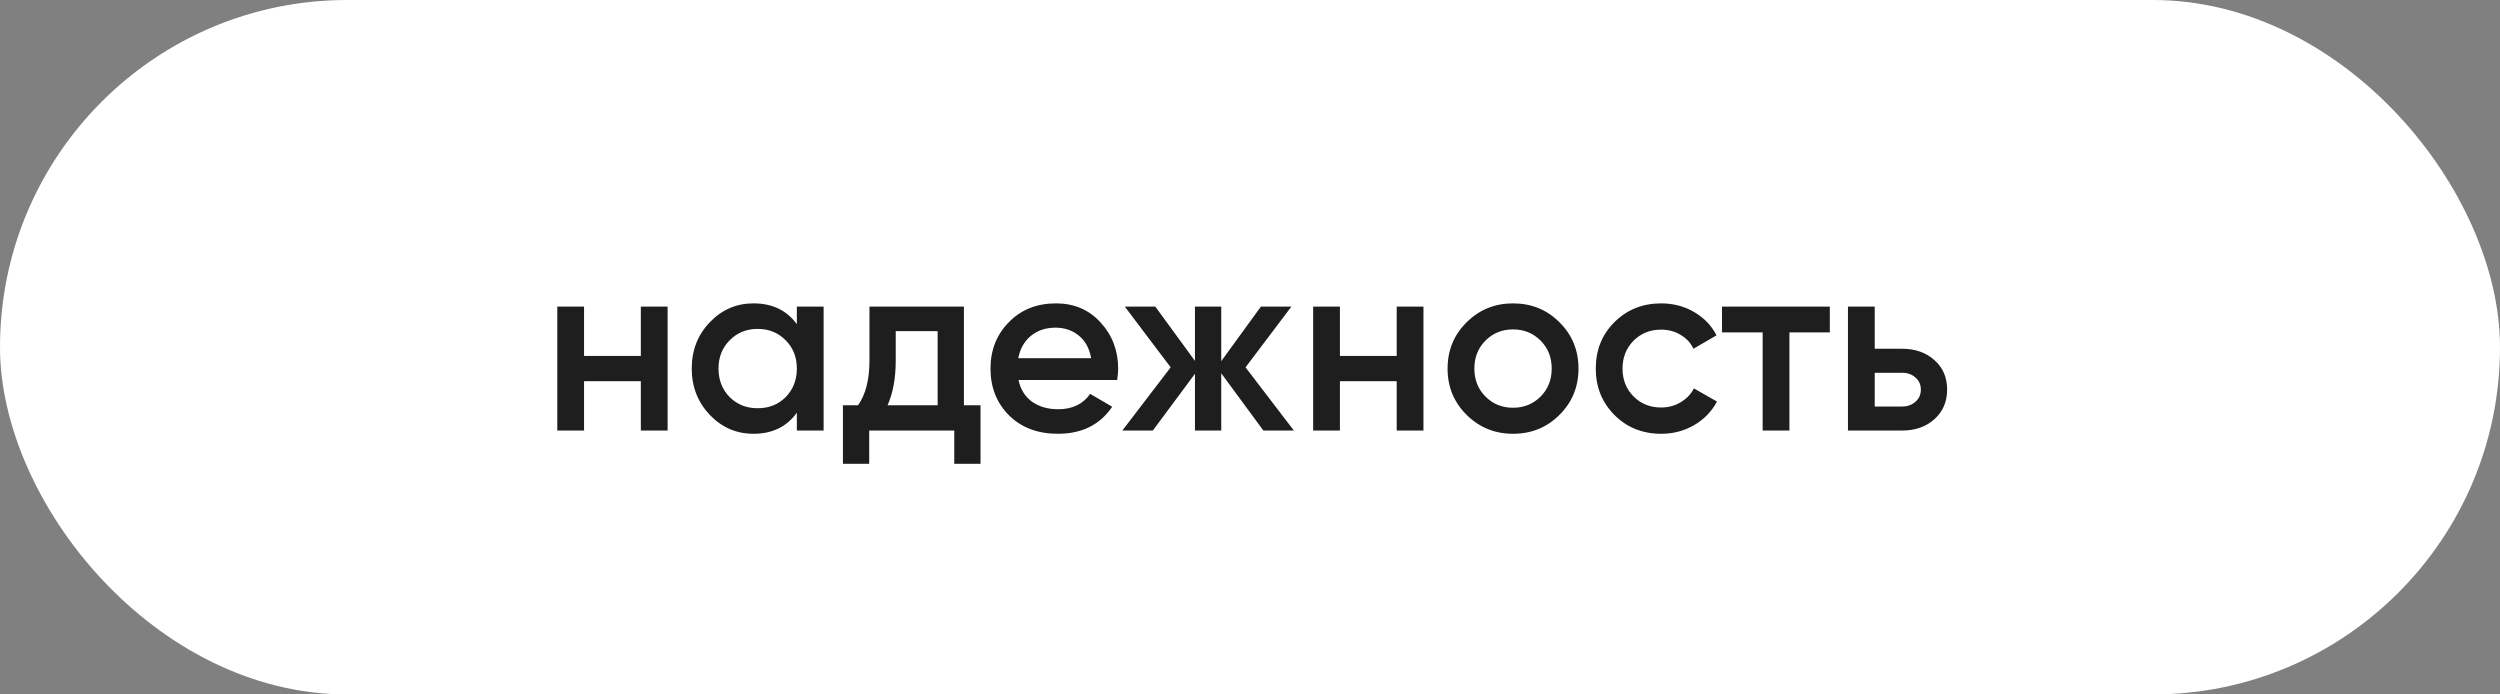
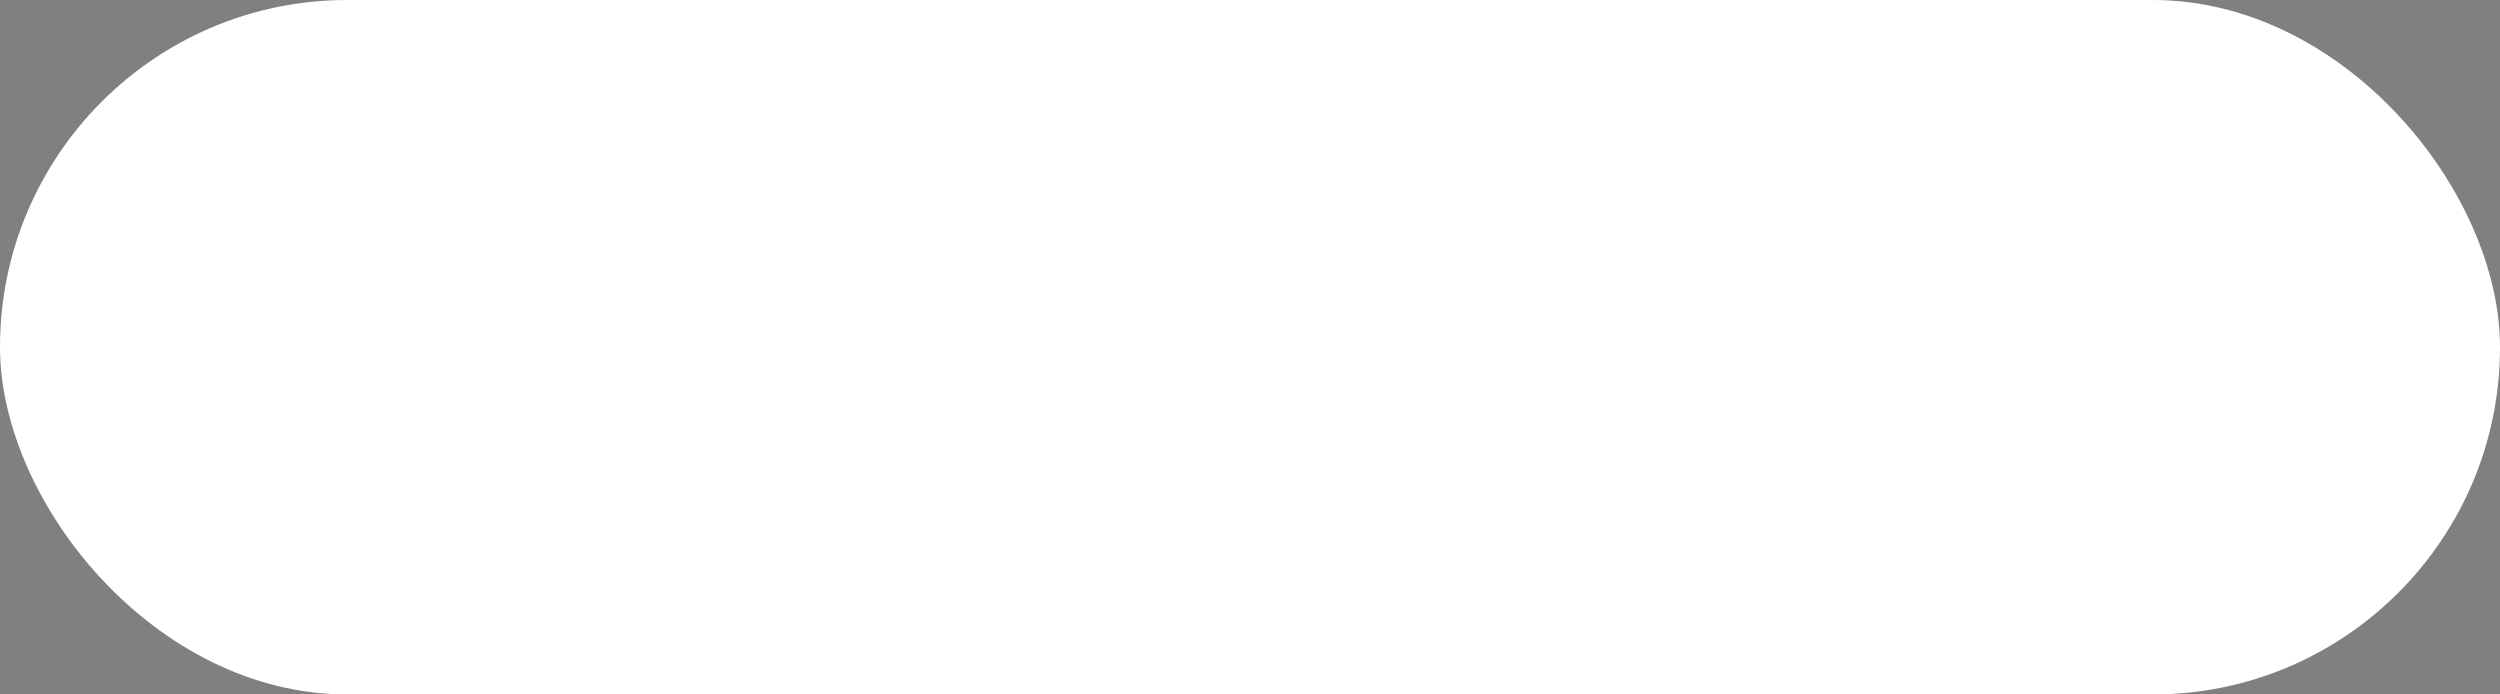
<svg xmlns="http://www.w3.org/2000/svg" width="180" height="50" viewBox="0 0 180 50" fill="none">
  <rect x="0" y="0" width="180" height="50" fill="#808080" stroke="none" />
  <rect width="180" height="50" rx="25" fill="white" />
-   <path d="M46.14 22.075H48.068V31H46.14V27.448H42.052V31H40.125V22.075H42.052V25.627H46.14V22.075ZM57.373 22.075H59.301V31H57.373V29.715C56.647 30.726 55.606 31.232 54.249 31.232C53.024 31.232 51.977 30.78 51.108 29.875C50.239 28.959 49.805 27.846 49.805 26.538C49.805 25.217 50.239 24.104 51.108 23.2C51.977 22.295 53.024 21.843 54.249 21.843C55.606 21.843 56.647 22.343 57.373 23.342V22.075ZM52.536 28.59C53.071 29.126 53.744 29.393 54.553 29.393C55.362 29.393 56.035 29.126 56.57 28.59C57.105 28.043 57.373 27.359 57.373 26.538C57.373 25.716 57.105 25.038 56.57 24.503C56.035 23.955 55.362 23.681 54.553 23.681C53.744 23.681 53.071 23.955 52.536 24.503C52 25.038 51.733 25.716 51.733 26.538C51.733 27.359 52 28.043 52.536 28.59ZM69.402 29.179H70.598V33.392H68.706V31H62.583V33.392H60.691V29.179H61.78C62.328 28.406 62.601 27.329 62.601 25.948V22.075H69.402V29.179ZM63.904 29.179H67.51V23.842H64.493V25.948C64.493 27.222 64.297 28.299 63.904 29.179ZM73.332 27.359C73.475 28.037 73.803 28.561 74.314 28.929C74.826 29.286 75.451 29.465 76.189 29.465C77.212 29.465 77.98 29.096 78.491 28.358L80.08 29.286C79.199 30.584 77.896 31.232 76.171 31.232C74.719 31.232 73.547 30.792 72.654 29.911C71.762 29.019 71.316 27.894 71.316 26.538C71.316 25.205 71.756 24.092 72.636 23.2C73.517 22.295 74.647 21.843 76.028 21.843C77.337 21.843 78.408 22.301 79.241 23.217C80.086 24.134 80.508 25.246 80.508 26.555C80.508 26.758 80.484 27.025 80.437 27.359H73.332ZM73.315 25.788H78.563C78.432 25.062 78.128 24.515 77.652 24.146C77.188 23.777 76.641 23.592 76.01 23.592C75.296 23.592 74.701 23.789 74.225 24.181C73.749 24.574 73.446 25.11 73.315 25.788ZM93.16 31H90.964L87.93 26.877V31H86.037V26.912L83.003 31H80.807L84.288 26.448L80.986 22.075H83.181L86.037 25.984V22.075H87.93V26.002L90.785 22.075H92.981L89.679 26.448L93.16 31ZM100.562 22.075H102.489V31H100.562V27.448H96.474V31H94.546V22.075H96.474V25.627H100.562V22.075ZM108.939 31.232C107.63 31.232 106.517 30.78 105.601 29.875C104.685 28.971 104.226 27.858 104.226 26.538C104.226 25.217 104.685 24.104 105.601 23.2C106.517 22.295 107.63 21.843 108.939 21.843C110.26 21.843 111.372 22.295 112.277 23.2C113.193 24.104 113.651 25.217 113.651 26.538C113.651 27.858 113.193 28.971 112.277 29.875C111.372 30.78 110.26 31.232 108.939 31.232ZM106.957 28.555C107.493 29.09 108.153 29.358 108.939 29.358C109.724 29.358 110.385 29.09 110.92 28.555C111.456 28.019 111.723 27.347 111.723 26.538C111.723 25.728 111.456 25.056 110.92 24.52C110.385 23.985 109.724 23.717 108.939 23.717C108.153 23.717 107.493 23.985 106.957 24.52C106.422 25.056 106.154 25.728 106.154 26.538C106.154 27.347 106.422 28.019 106.957 28.555ZM119.607 31.232C118.262 31.232 117.138 30.78 116.233 29.875C115.341 28.971 114.895 27.858 114.895 26.538C114.895 25.205 115.341 24.092 116.233 23.2C117.138 22.295 118.262 21.843 119.607 21.843C120.476 21.843 121.267 22.051 121.981 22.468C122.695 22.884 123.231 23.444 123.588 24.146L121.927 25.11C121.725 24.681 121.416 24.348 120.999 24.11C120.595 23.86 120.125 23.735 119.589 23.735C118.804 23.735 118.143 24.003 117.608 24.538C117.084 25.074 116.822 25.74 116.822 26.538C116.822 27.335 117.084 28.001 117.608 28.537C118.143 29.072 118.804 29.34 119.589 29.34C120.113 29.34 120.583 29.215 120.999 28.965C121.428 28.715 121.749 28.382 121.963 27.965L123.623 28.912C123.242 29.625 122.695 30.191 121.981 30.607C121.267 31.024 120.476 31.232 119.607 31.232ZM131.748 22.075V23.931H128.839V31H126.911V23.931H123.983V22.075H131.748ZM136.944 25.11C137.896 25.11 138.675 25.383 139.282 25.931C139.889 26.466 140.193 27.174 140.193 28.055C140.193 28.923 139.889 29.631 139.282 30.179C138.675 30.726 137.896 31 136.944 31H133.053V22.075H134.98V25.11H136.944ZM136.962 29.268C137.343 29.268 137.658 29.155 137.908 28.929C138.17 28.703 138.301 28.412 138.301 28.055C138.301 27.686 138.17 27.394 137.908 27.18C137.658 26.954 137.343 26.841 136.962 26.841H134.98V29.268H136.962Z" fill="#1E1E1E" />
</svg>